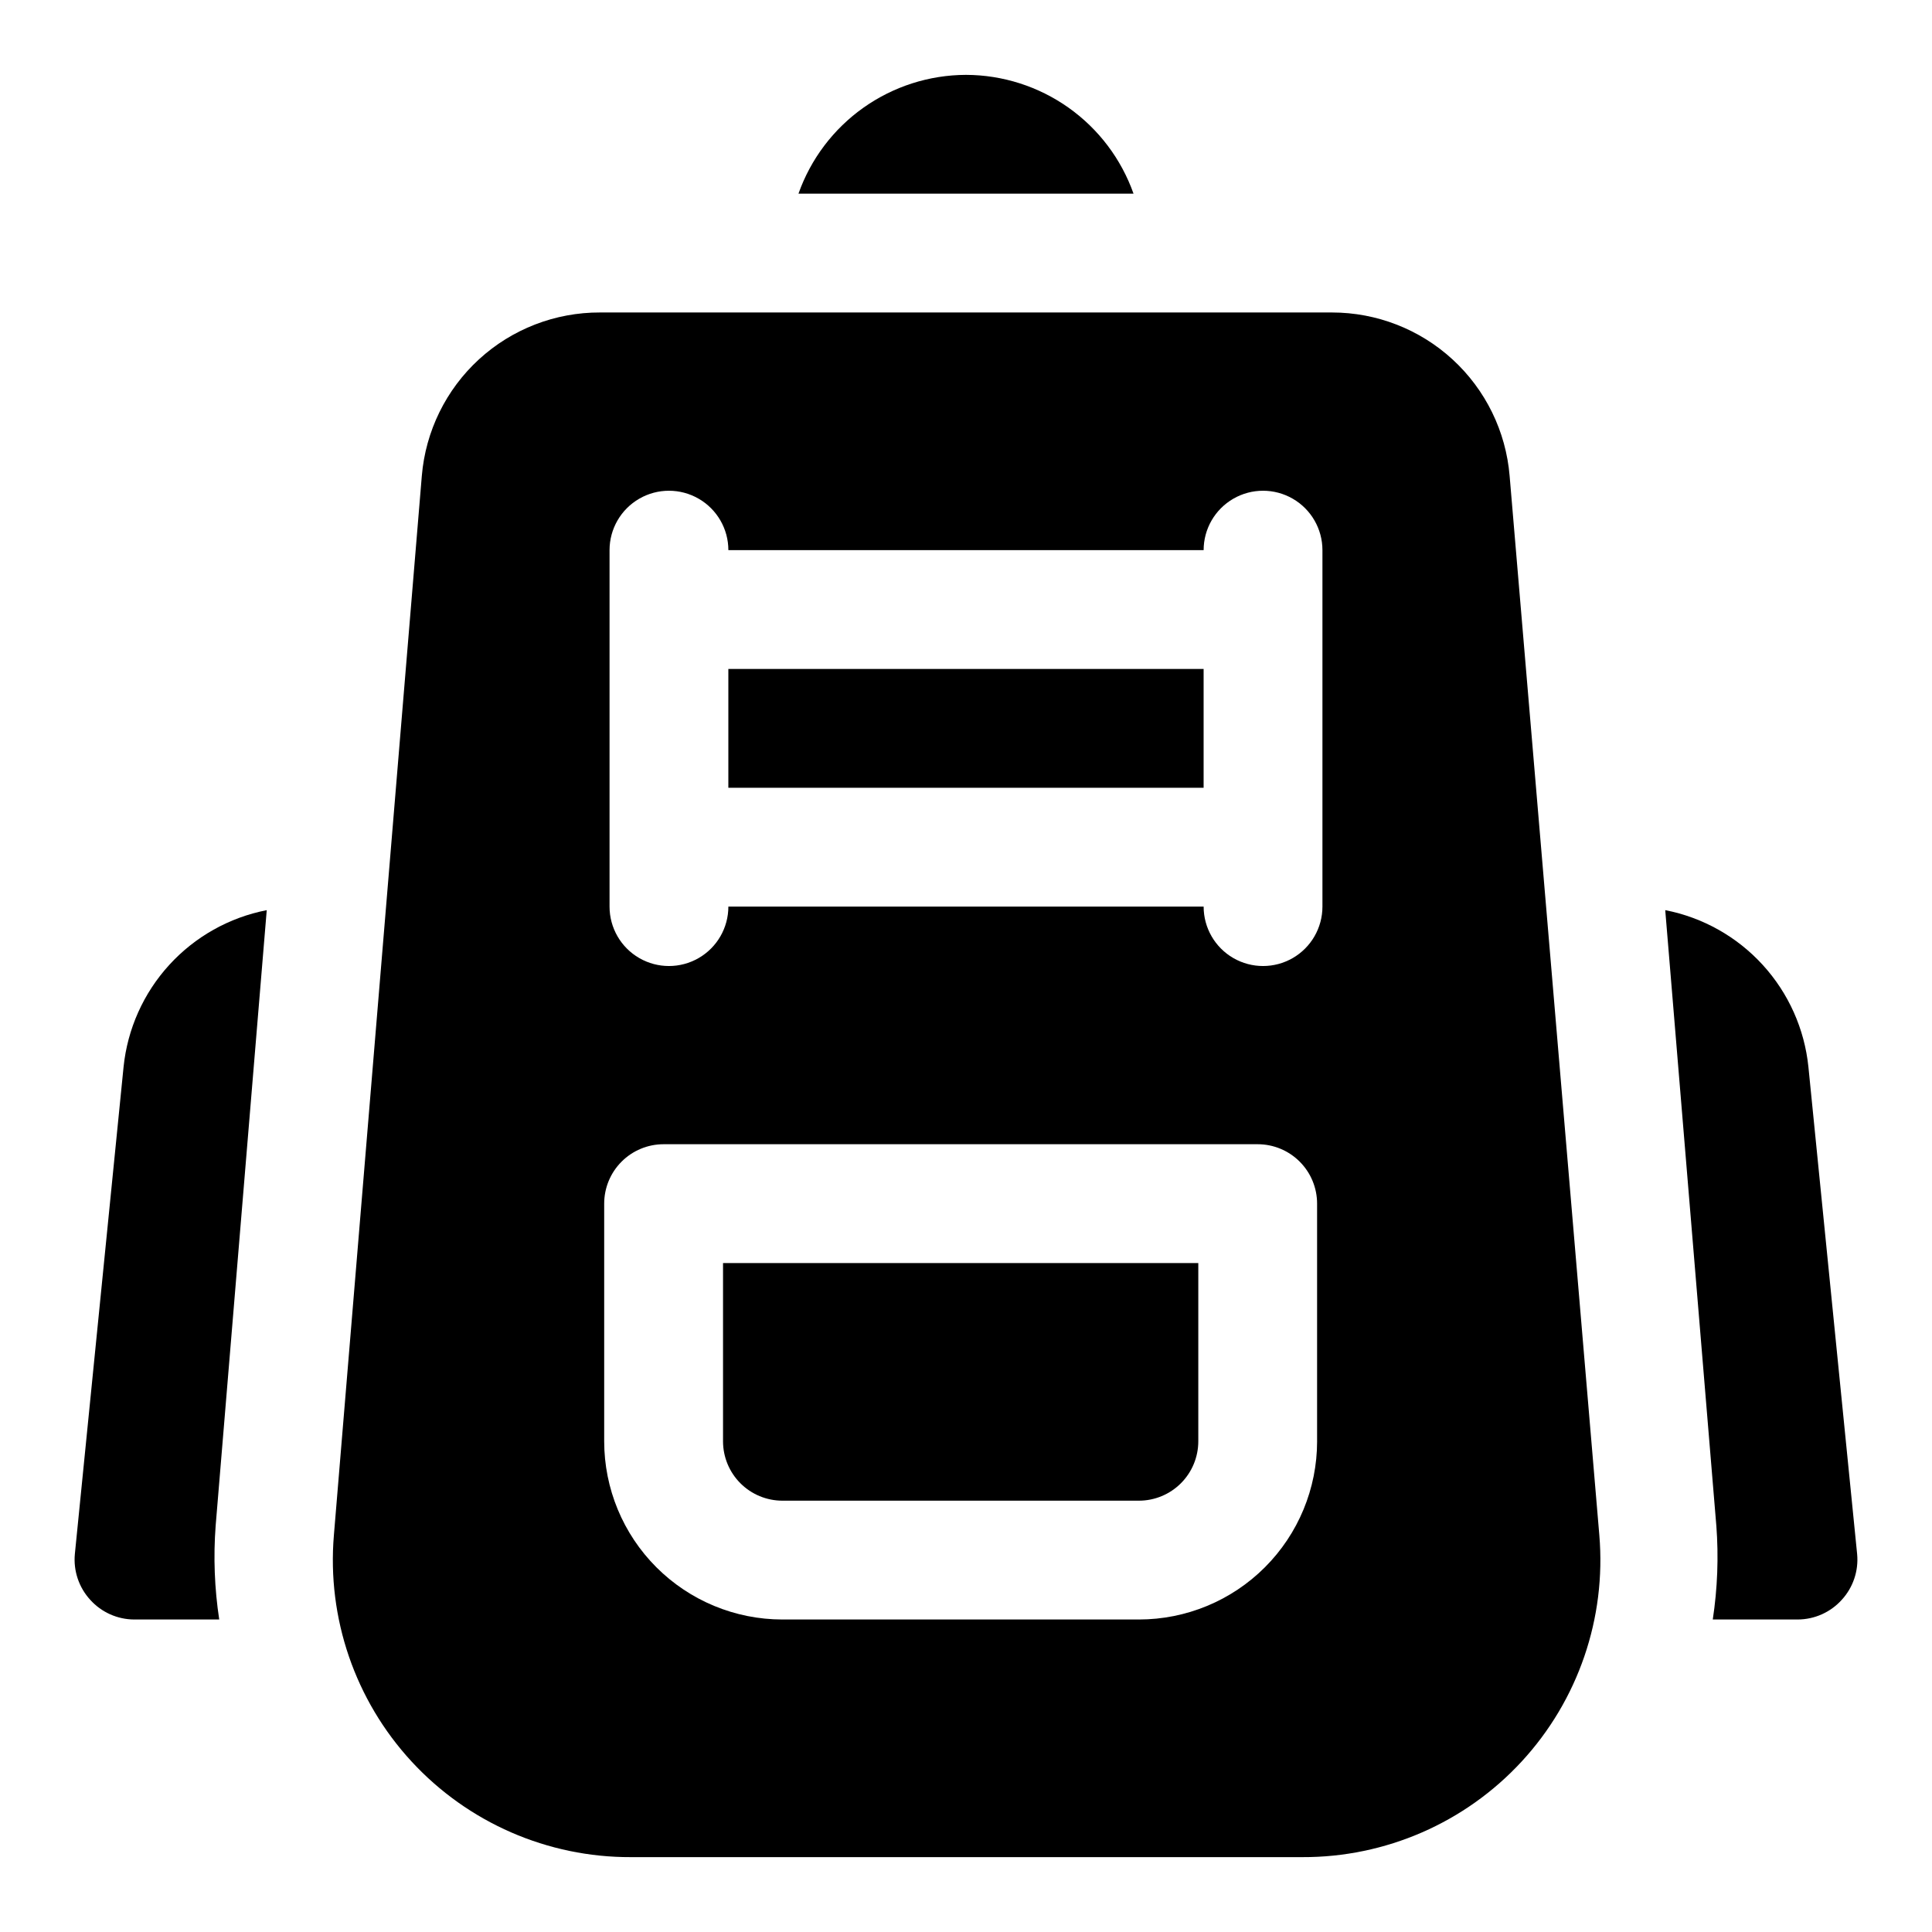
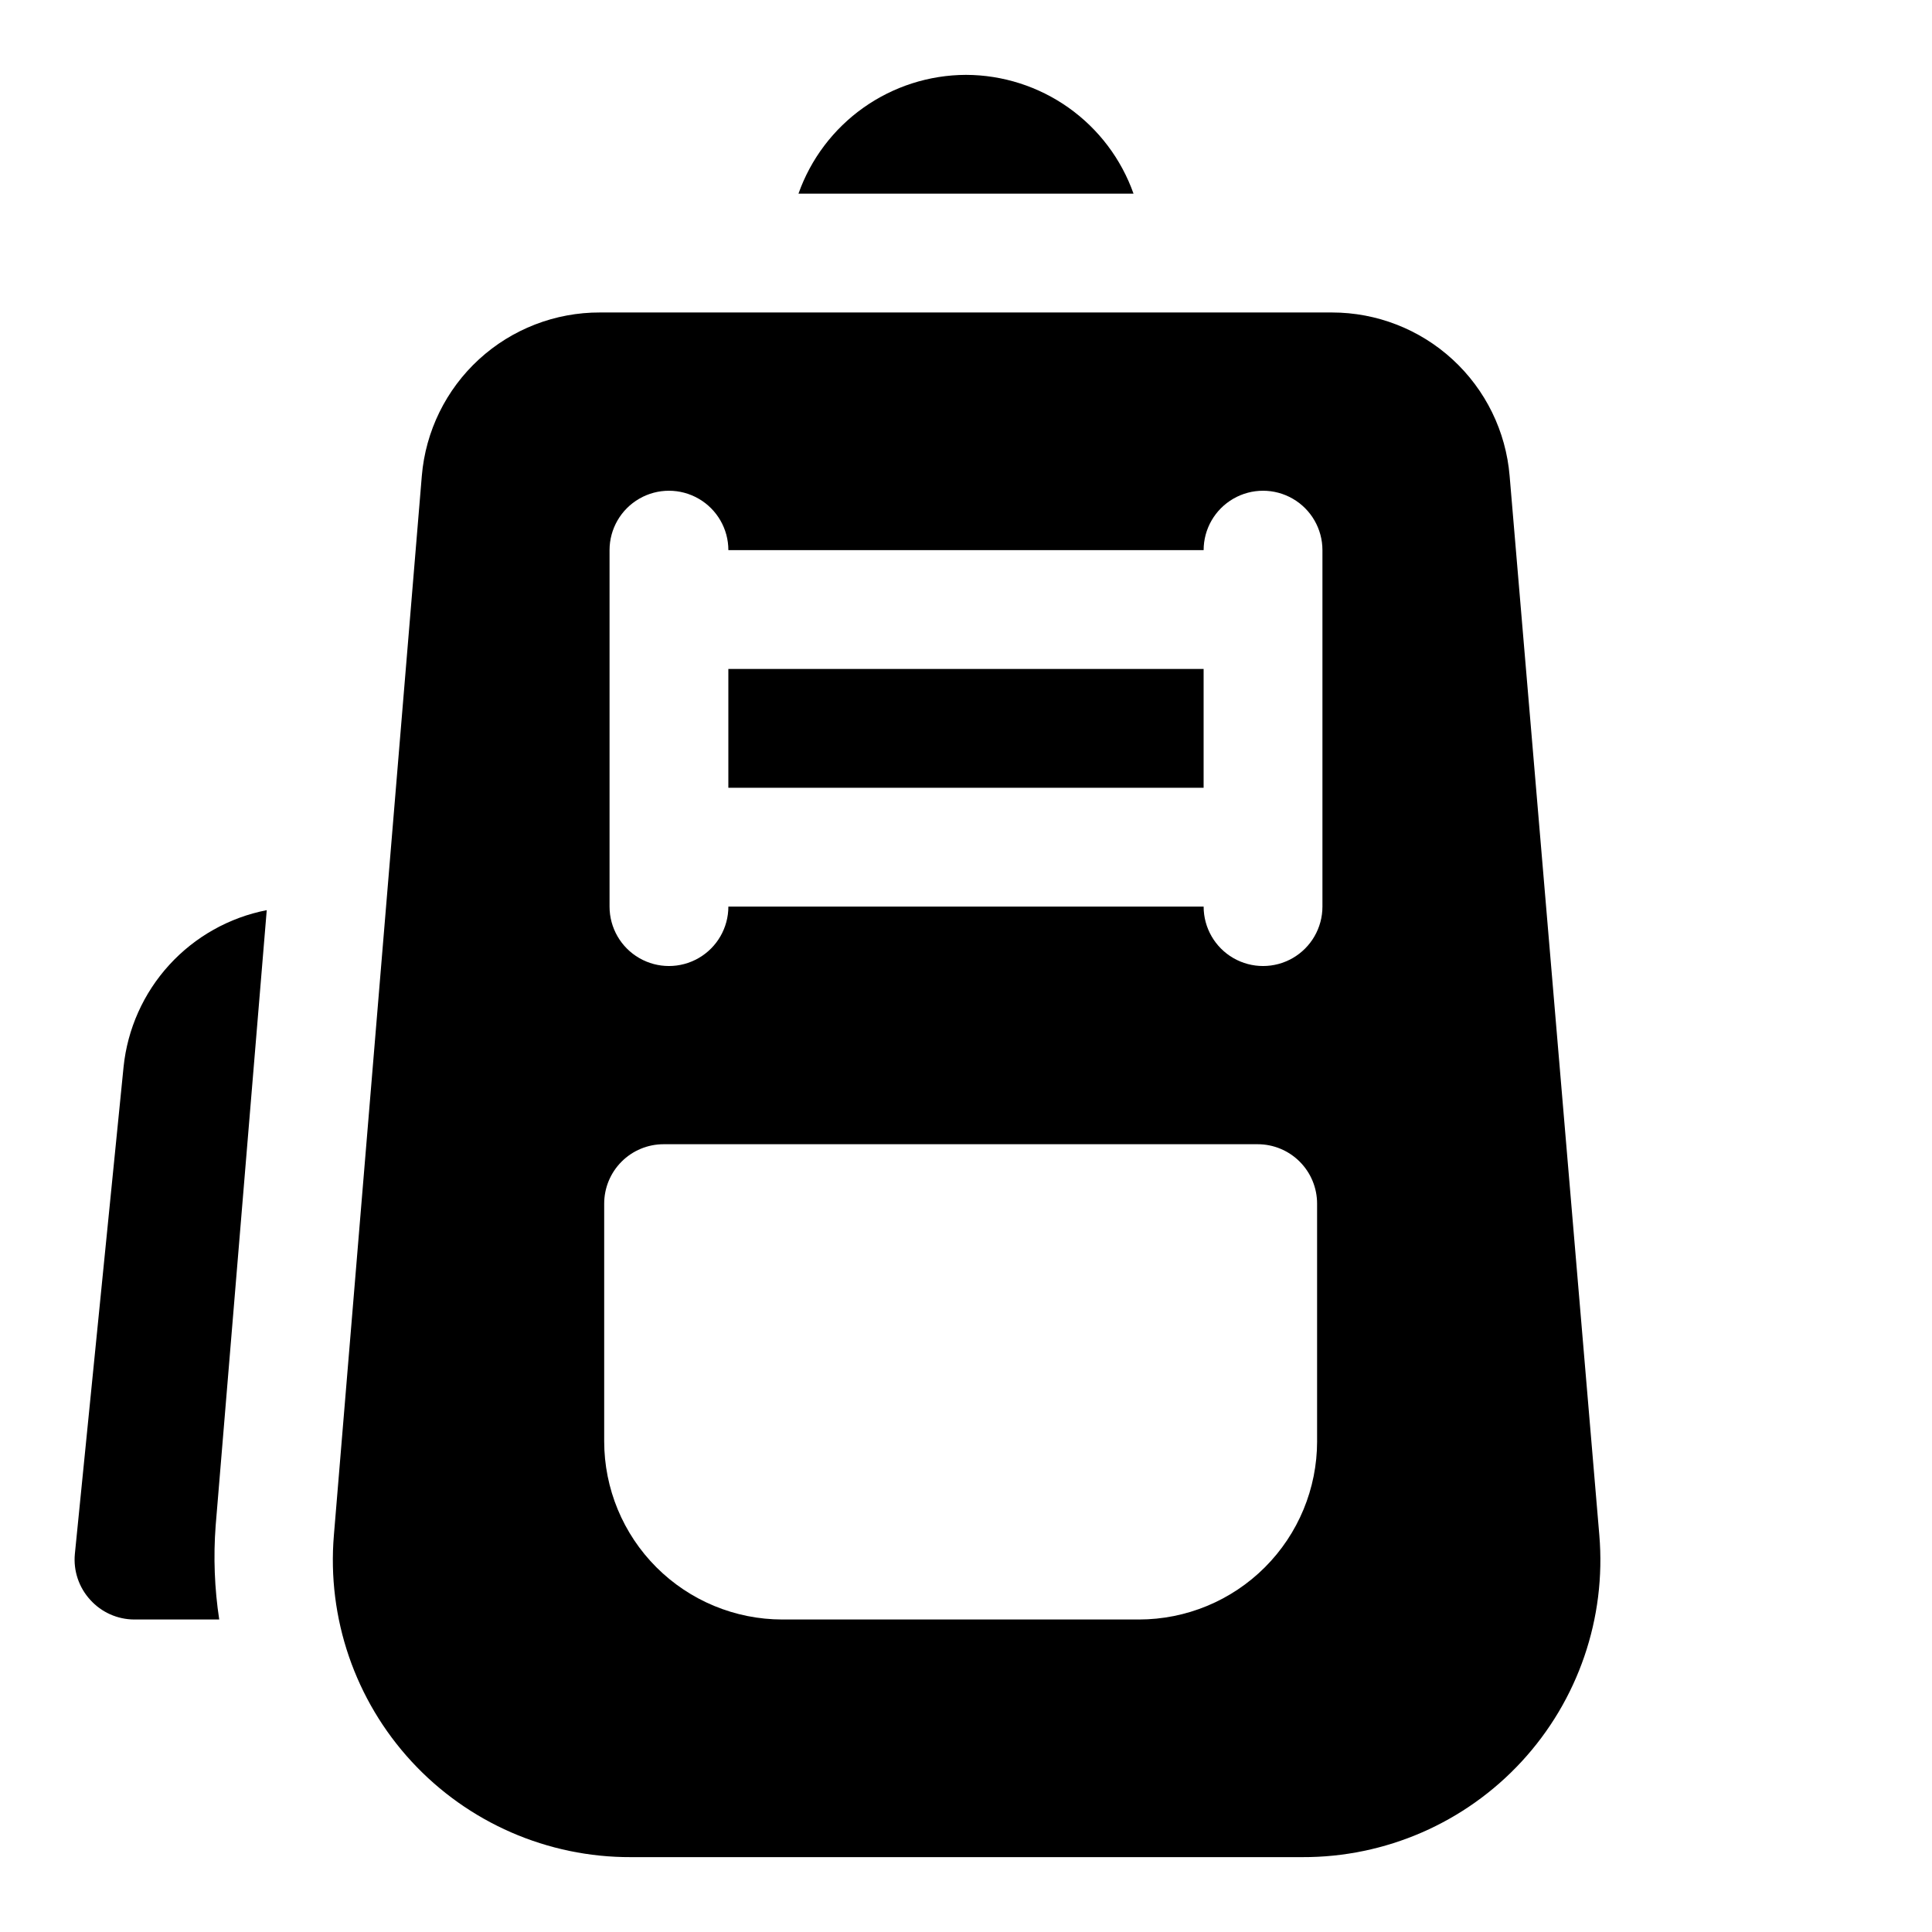
<svg xmlns="http://www.w3.org/2000/svg" fill="#000000" width="800px" height="800px" version="1.1" viewBox="144 144 512 512">
  <g>
-     <path d="m335.61 525.95c0 4.176 1.66 8.184 4.609 11.133 2.953 2.953 6.957 4.613 11.133 4.613h94.465c4.176 0 8.18-1.66 11.133-4.613 2.953-2.949 4.613-6.957 4.613-11.133v-47.23h-125.95z" />
    <path d="m337.02 321.28h125.95v31.488h-125.95z" />
    <path d="m496.98 226.81h-193.96c-11.875-0.039-23.328 4.391-32.082 12.414-8.75 8.023-14.16 19.051-15.152 30.883l-23.301 280.72c-1.852 21.996 5.613 43.762 20.582 59.988 14.969 16.227 36.062 25.422 58.141 25.344h177.91c22.078 0.078 43.172-9.117 58.141-25.344 14.969-16.227 22.434-37.992 20.578-59.988l-23.773-280.72c-0.984-11.805-6.371-22.809-15.094-30.828-8.719-8.02-20.133-12.469-31.98-12.469zm-3.938 299.14h0.004c0 12.527-4.977 24.543-13.836 33.398-8.855 8.859-20.871 13.836-33.398 13.836h-94.465c-12.523 0-24.539-4.977-33.395-13.836-8.859-8.855-13.836-20.871-13.836-33.398v-62.973c0-4.176 1.66-8.184 4.613-11.133 2.949-2.953 6.957-4.613 11.129-4.613h157.44c4.176 0 8.18 1.66 11.133 4.613 2.953 2.949 4.613 6.957 4.613 11.133zm1.418-220.41v78.719c0 5.625-3 10.824-7.871 13.637s-10.871 2.812-15.742 0-7.871-8.012-7.871-13.637h-125.95c0 5.625-3 10.824-7.875 13.637-4.871 2.812-10.871 2.812-15.742 0s-7.871-8.012-7.871-13.637v-94.465c0-5.625 3-10.82 7.871-13.633s10.871-2.812 15.742 0c4.875 2.812 7.875 8.008 7.875 13.633h125.95c0-5.625 3-10.82 7.871-13.633s10.871-2.812 15.742 0 7.871 8.008 7.871 13.633z" />
    <path d="m214.69 385.2c-9.945 1.941-19.004 7.027-25.84 14.516-6.832 7.484-11.074 16.965-12.105 27.047l-12.91 129.1c-0.41 4.441 1.078 8.844 4.094 12.125 2.977 3.297 7.211 5.184 11.652 5.195h22.516c-1.254-8.23-1.57-16.574-0.945-24.875z" />
-     <path d="m623.25 426.76c-1.031-10.082-5.273-19.562-12.105-27.047-6.832-7.488-15.891-12.574-25.84-14.516l13.539 163.11h0.004c0.625 8.301 0.309 16.645-0.945 24.875h22.512c4.445-0.012 8.676-1.898 11.652-5.195 3.019-3.281 4.508-7.684 4.094-12.125z" />
    <path d="m400 163.84c-9.746 0.027-19.242 3.07-27.191 8.707-7.949 5.637-13.961 13.594-17.207 22.781h88.797c-3.25-9.188-9.262-17.145-17.207-22.781-7.949-5.637-17.449-8.68-27.191-8.707z" />
  </g>
</svg>